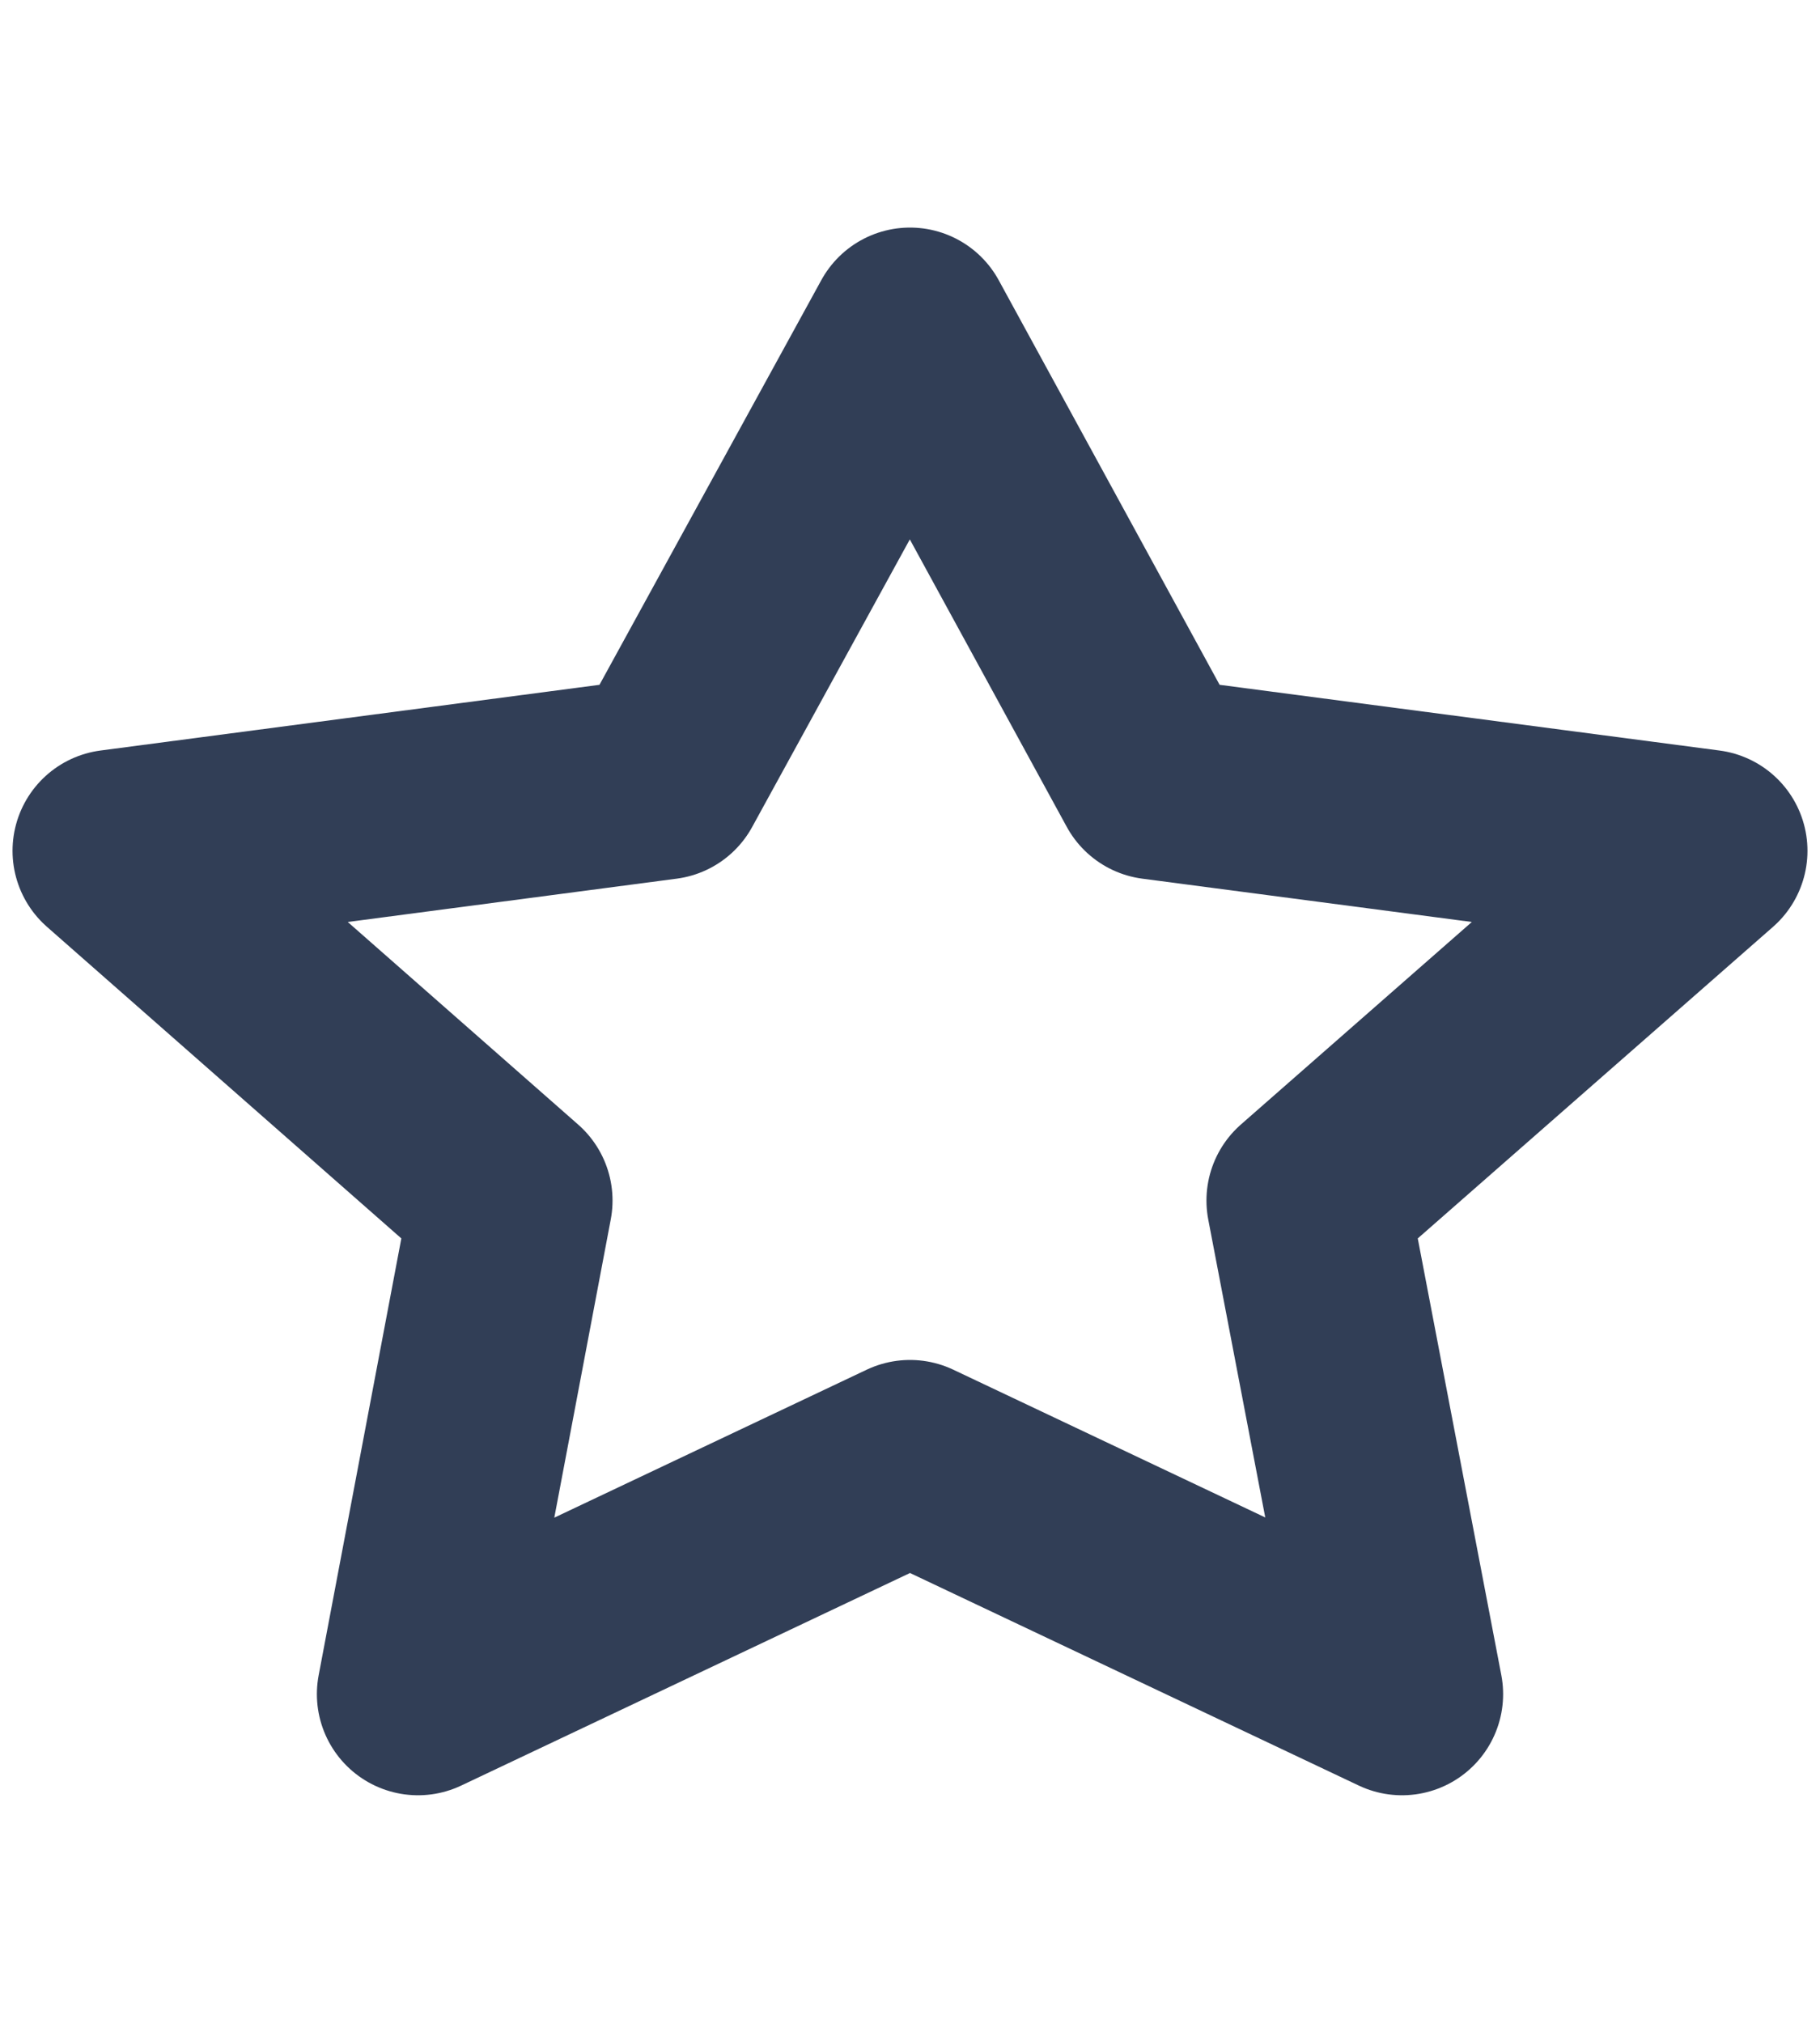
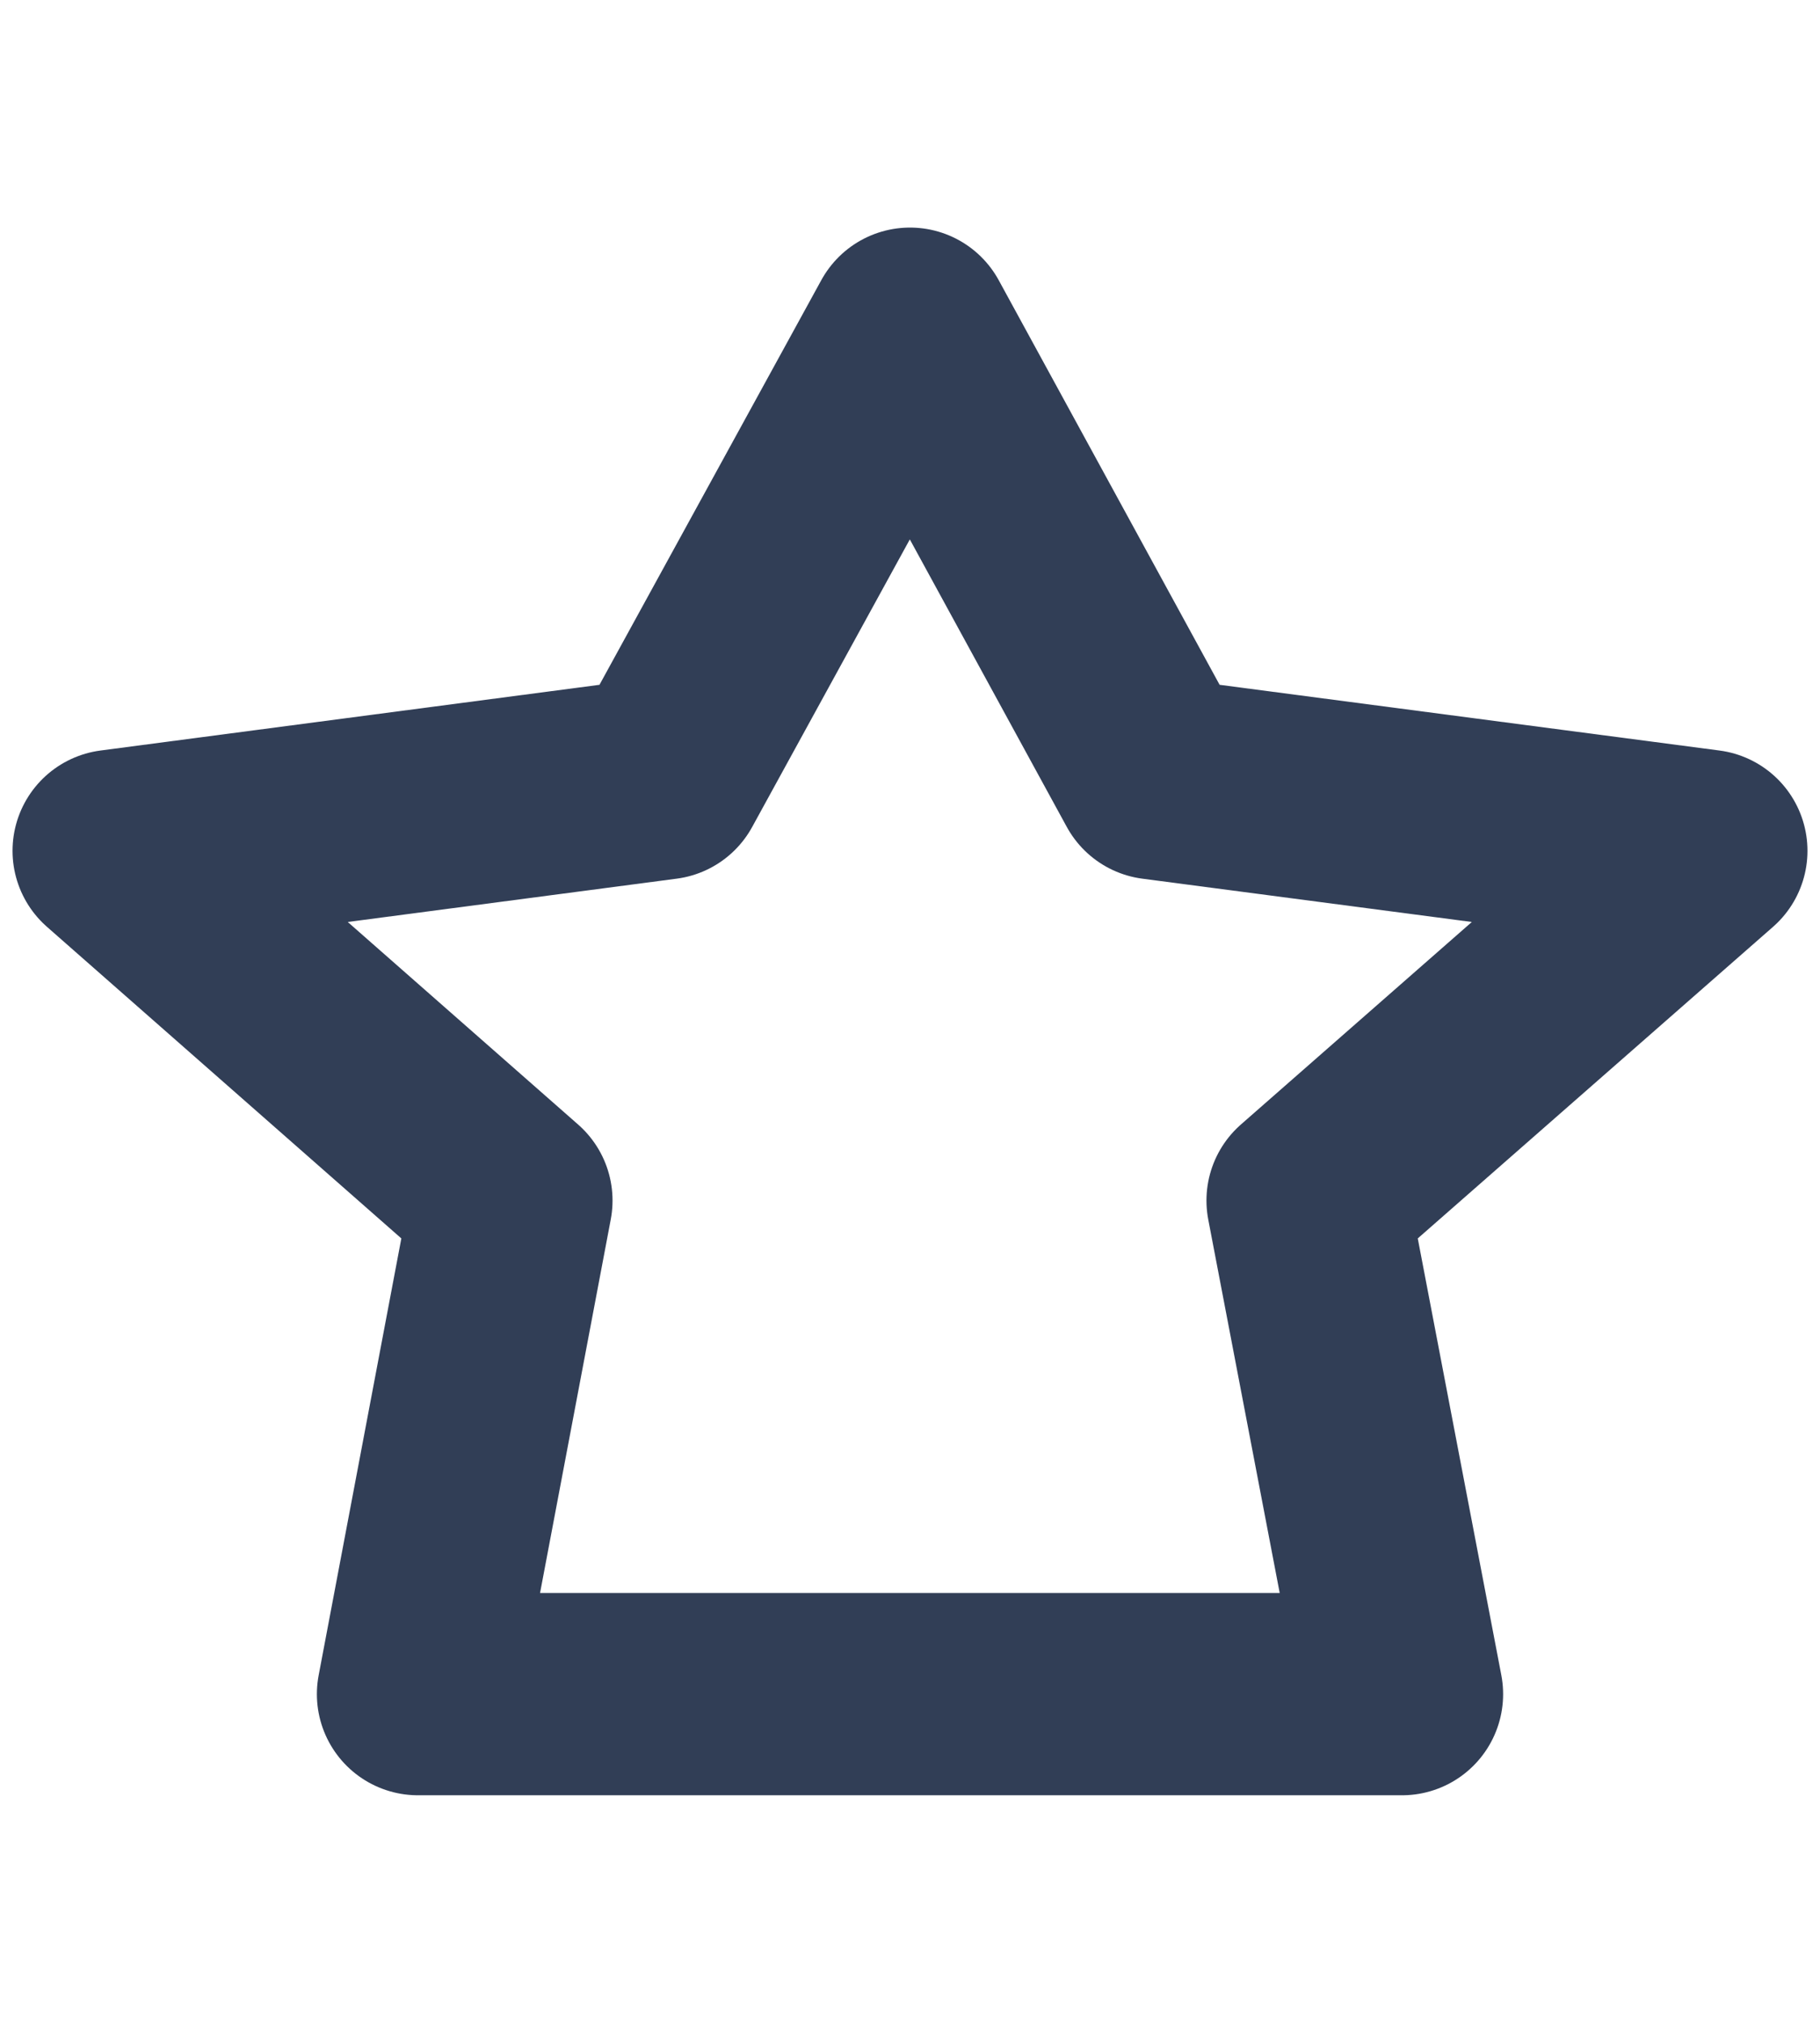
<svg xmlns="http://www.w3.org/2000/svg" width="9" height="10" viewBox="0 0 9 10" fill="none">
-   <path d="M4.5 1.625L5.714 3.848L8.438 4.206L6.466 5.935L6.933 8.375L4.5 7.223L2.067 8.375L2.529 5.935L0.562 4.206L3.281 3.848L4.5 1.625Z" stroke="#313E56" stroke-miterlimit="2.404" stroke-linejoin="round" />
+   <path d="M4.5 1.625L5.714 3.848L8.438 4.206L6.466 5.935L6.933 8.375L2.067 8.375L2.529 5.935L0.562 4.206L3.281 3.848L4.5 1.625Z" stroke="#313E56" stroke-miterlimit="2.404" stroke-linejoin="round" />
</svg>